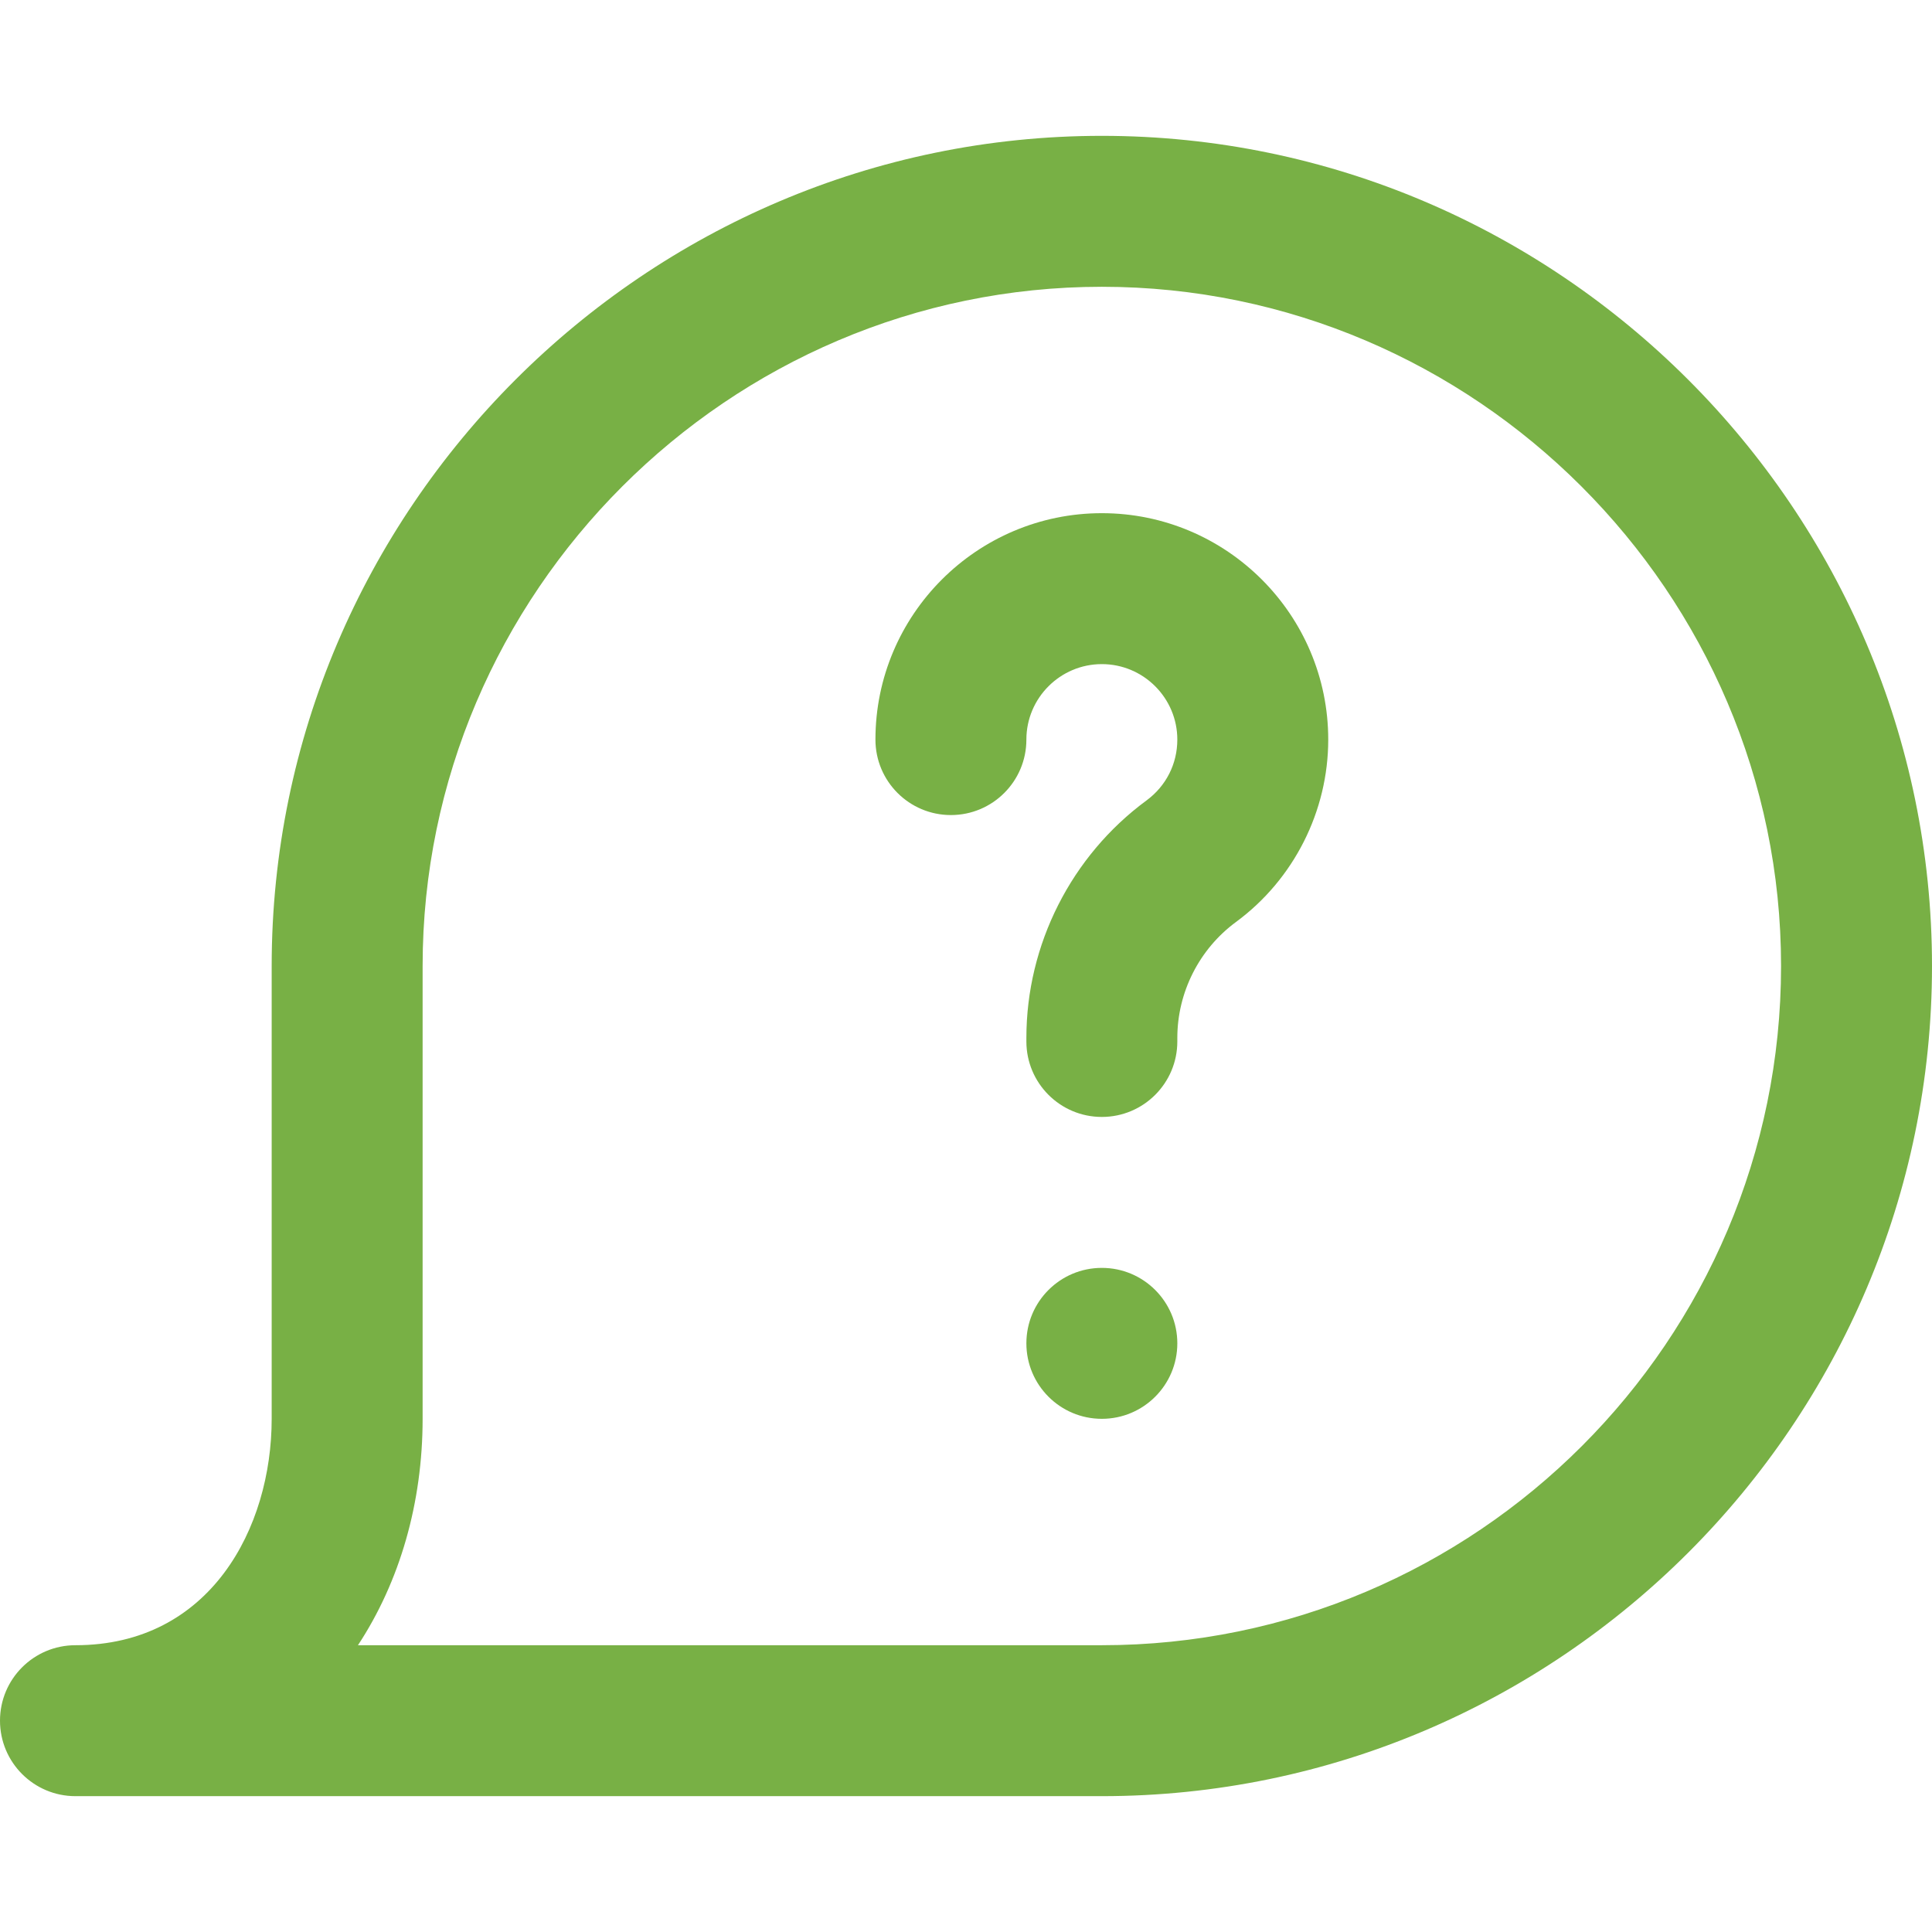
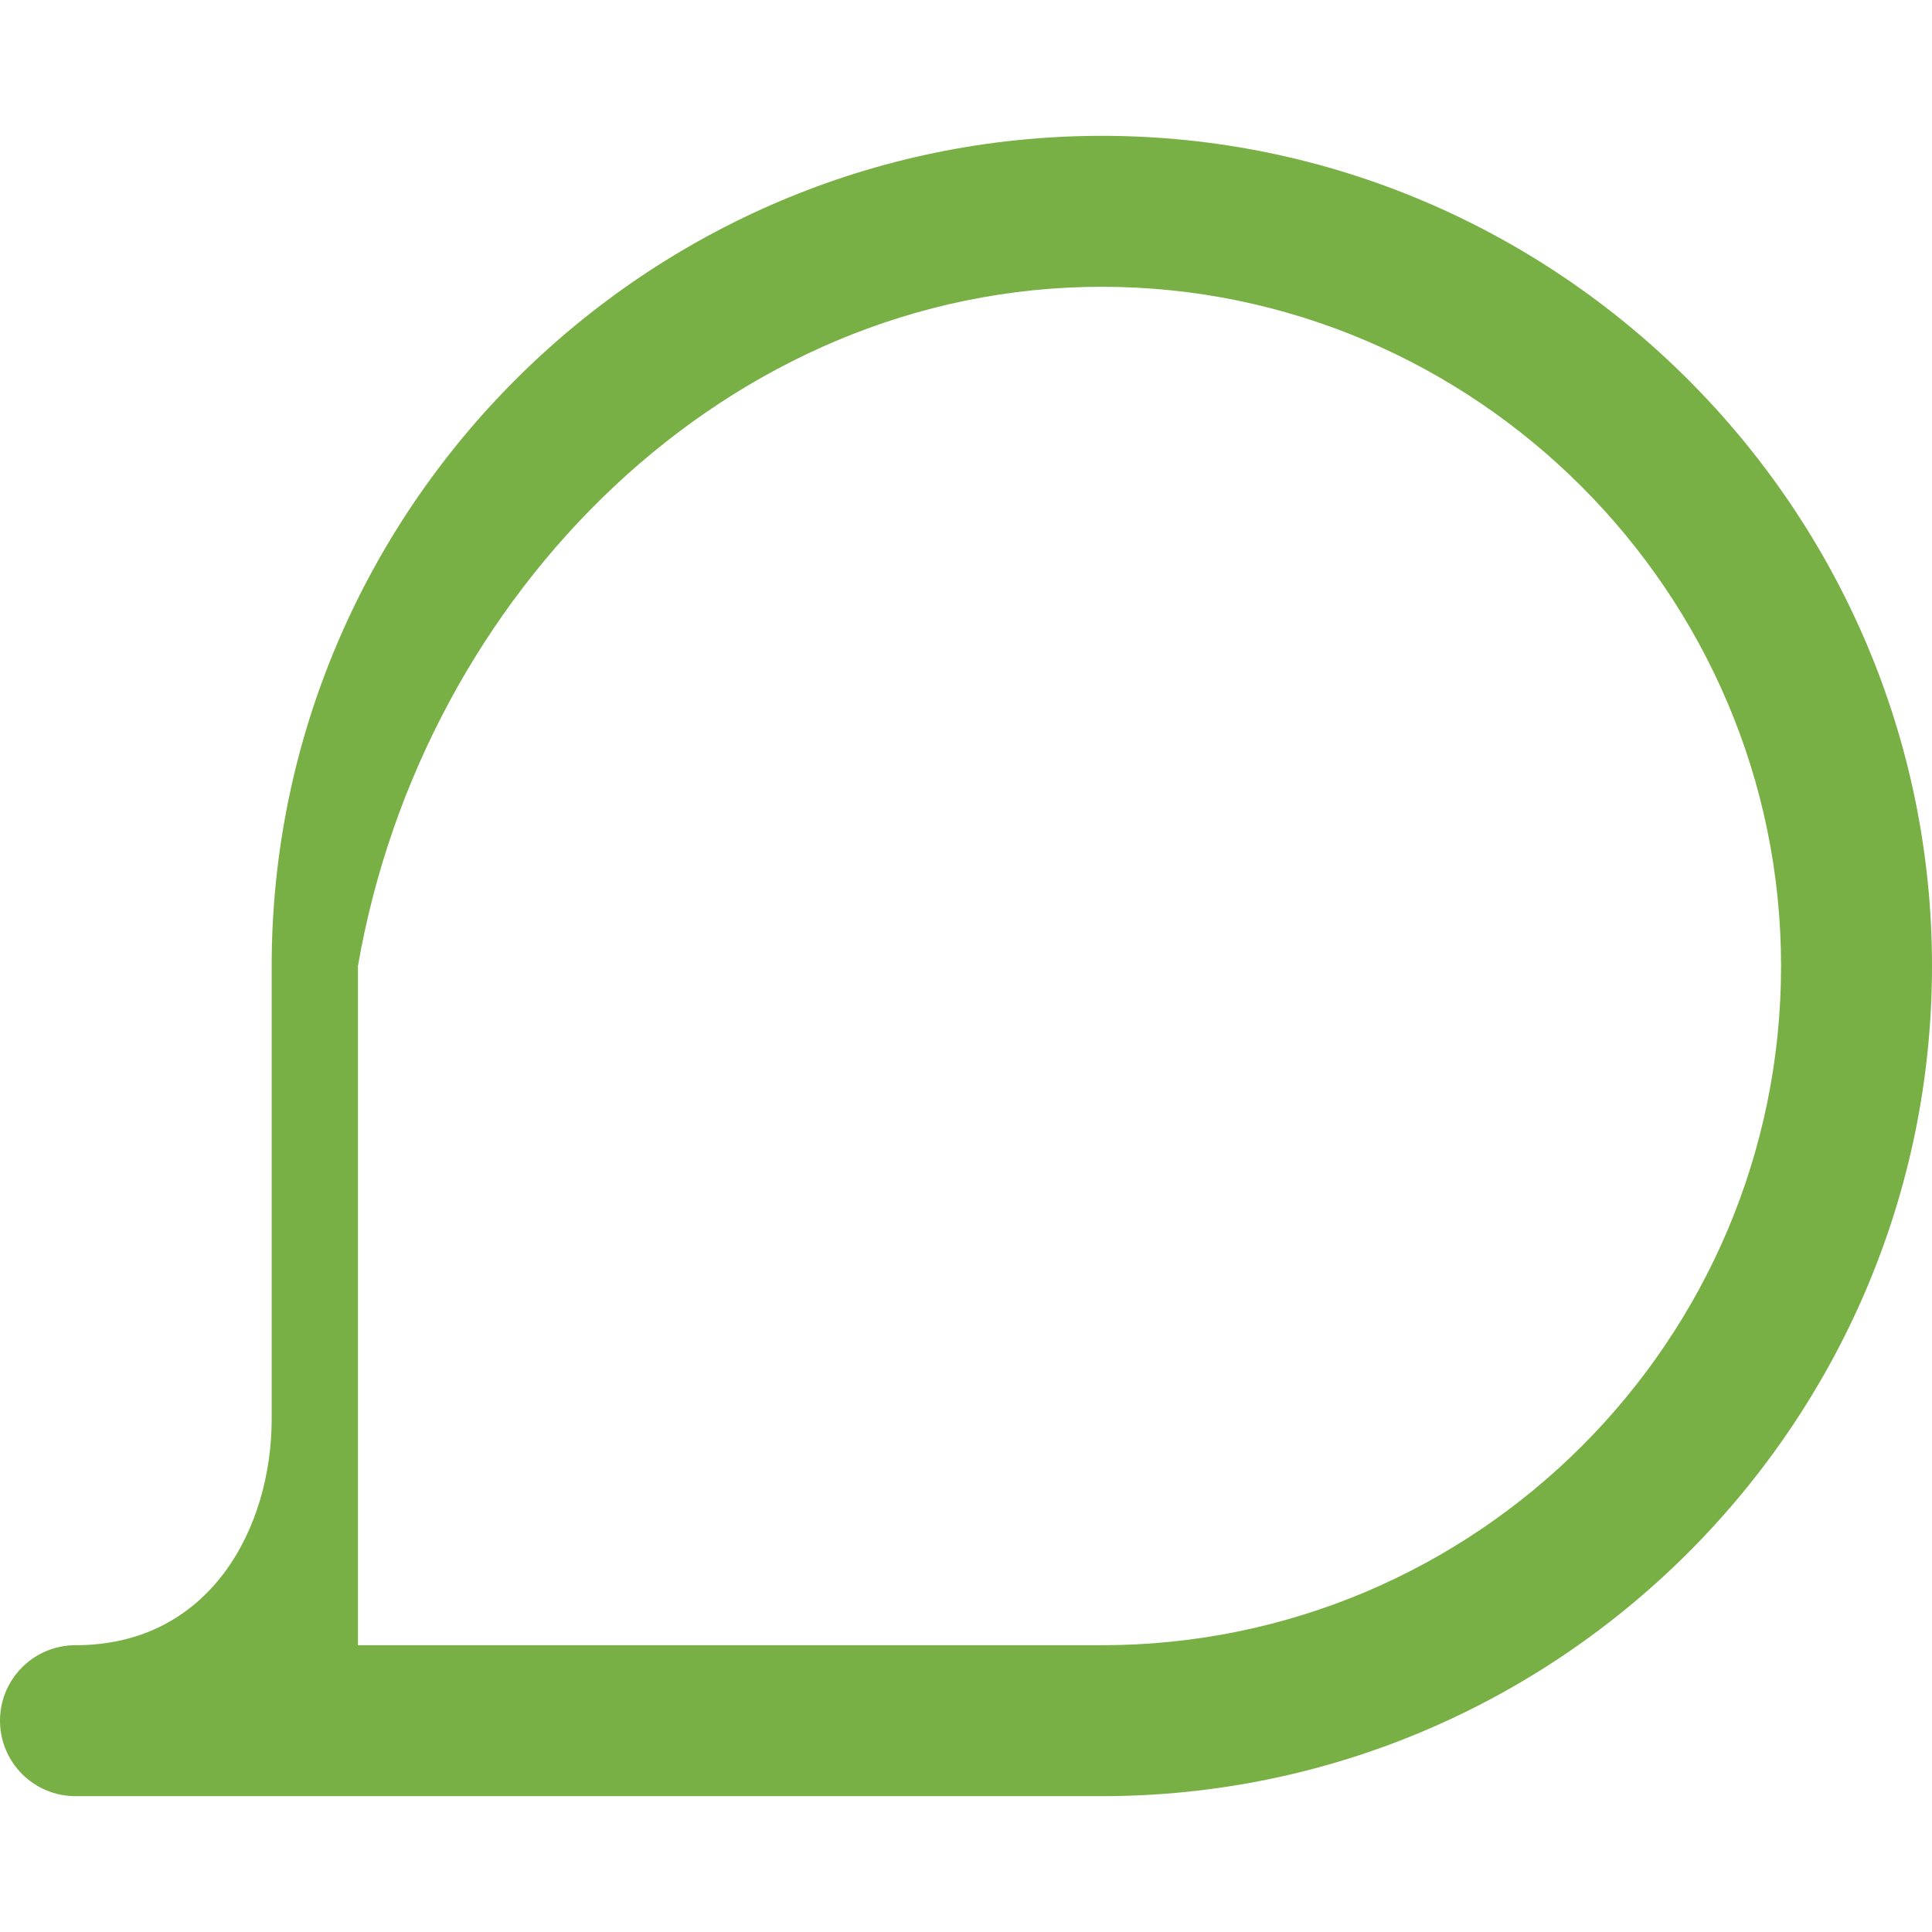
<svg xmlns="http://www.w3.org/2000/svg" width="87" height="87" viewBox="0 0 87 87" fill="none">
-   <path d="M53.016 46.738C53.016 44.688 54.003 42.736 55.658 41.518C58.259 39.603 59.812 36.532 59.812 33.305C59.812 27.683 55.239 23.109 49.617 23.109C43.995 23.109 39.422 27.683 39.422 33.305C39.422 35.182 40.943 36.703 42.82 36.703C44.697 36.703 46.219 35.182 46.219 33.305C46.219 31.431 47.743 29.906 49.617 29.906C51.491 29.906 53.016 31.431 53.016 33.305C53.016 34.397 52.51 35.396 51.628 36.045C48.241 38.539 46.219 42.536 46.219 46.738V46.898C46.219 48.775 47.74 50.297 49.617 50.297C51.494 50.297 53.016 48.775 53.016 46.898V46.738Z" fill="#78B045" />
-   <path d="M49.617 63.891C51.494 63.891 53.016 62.369 53.016 60.492C53.016 58.615 51.494 57.094 49.617 57.094C47.74 57.094 46.219 58.615 46.219 60.492C46.219 62.369 47.74 63.891 49.617 63.891Z" fill="#78B045" />
-   <path d="M49.617 6.117C29.053 6.117 12.234 22.936 12.234 43.5V63.891C12.234 68.801 9.469 74.086 3.398 74.086C1.521 74.086 0 75.607 0 77.484C0 79.361 1.521 80.883 3.398 80.883H49.617C70.203 80.883 87 64.086 87 43.5C87 22.936 70.181 6.117 49.617 6.117ZM49.617 74.086H16.119C18.008 71.216 19.031 67.668 19.031 63.891V43.5C19.031 26.692 32.809 12.914 49.617 12.914C66.425 12.914 80.203 26.692 80.203 43.5C80.203 60.365 66.482 74.086 49.617 74.086Z" fill="#78B045" />
+   <path d="M49.617 6.117C29.053 6.117 12.234 22.936 12.234 43.5V63.891C12.234 68.801 9.469 74.086 3.398 74.086C1.521 74.086 0 75.607 0 77.484C0 79.361 1.521 80.883 3.398 80.883H49.617C70.203 80.883 87 64.086 87 43.5C87 22.936 70.181 6.117 49.617 6.117ZM49.617 74.086H16.119V43.5C19.031 26.692 32.809 12.914 49.617 12.914C66.425 12.914 80.203 26.692 80.203 43.5C80.203 60.365 66.482 74.086 49.617 74.086Z" fill="#78B045" />
</svg>